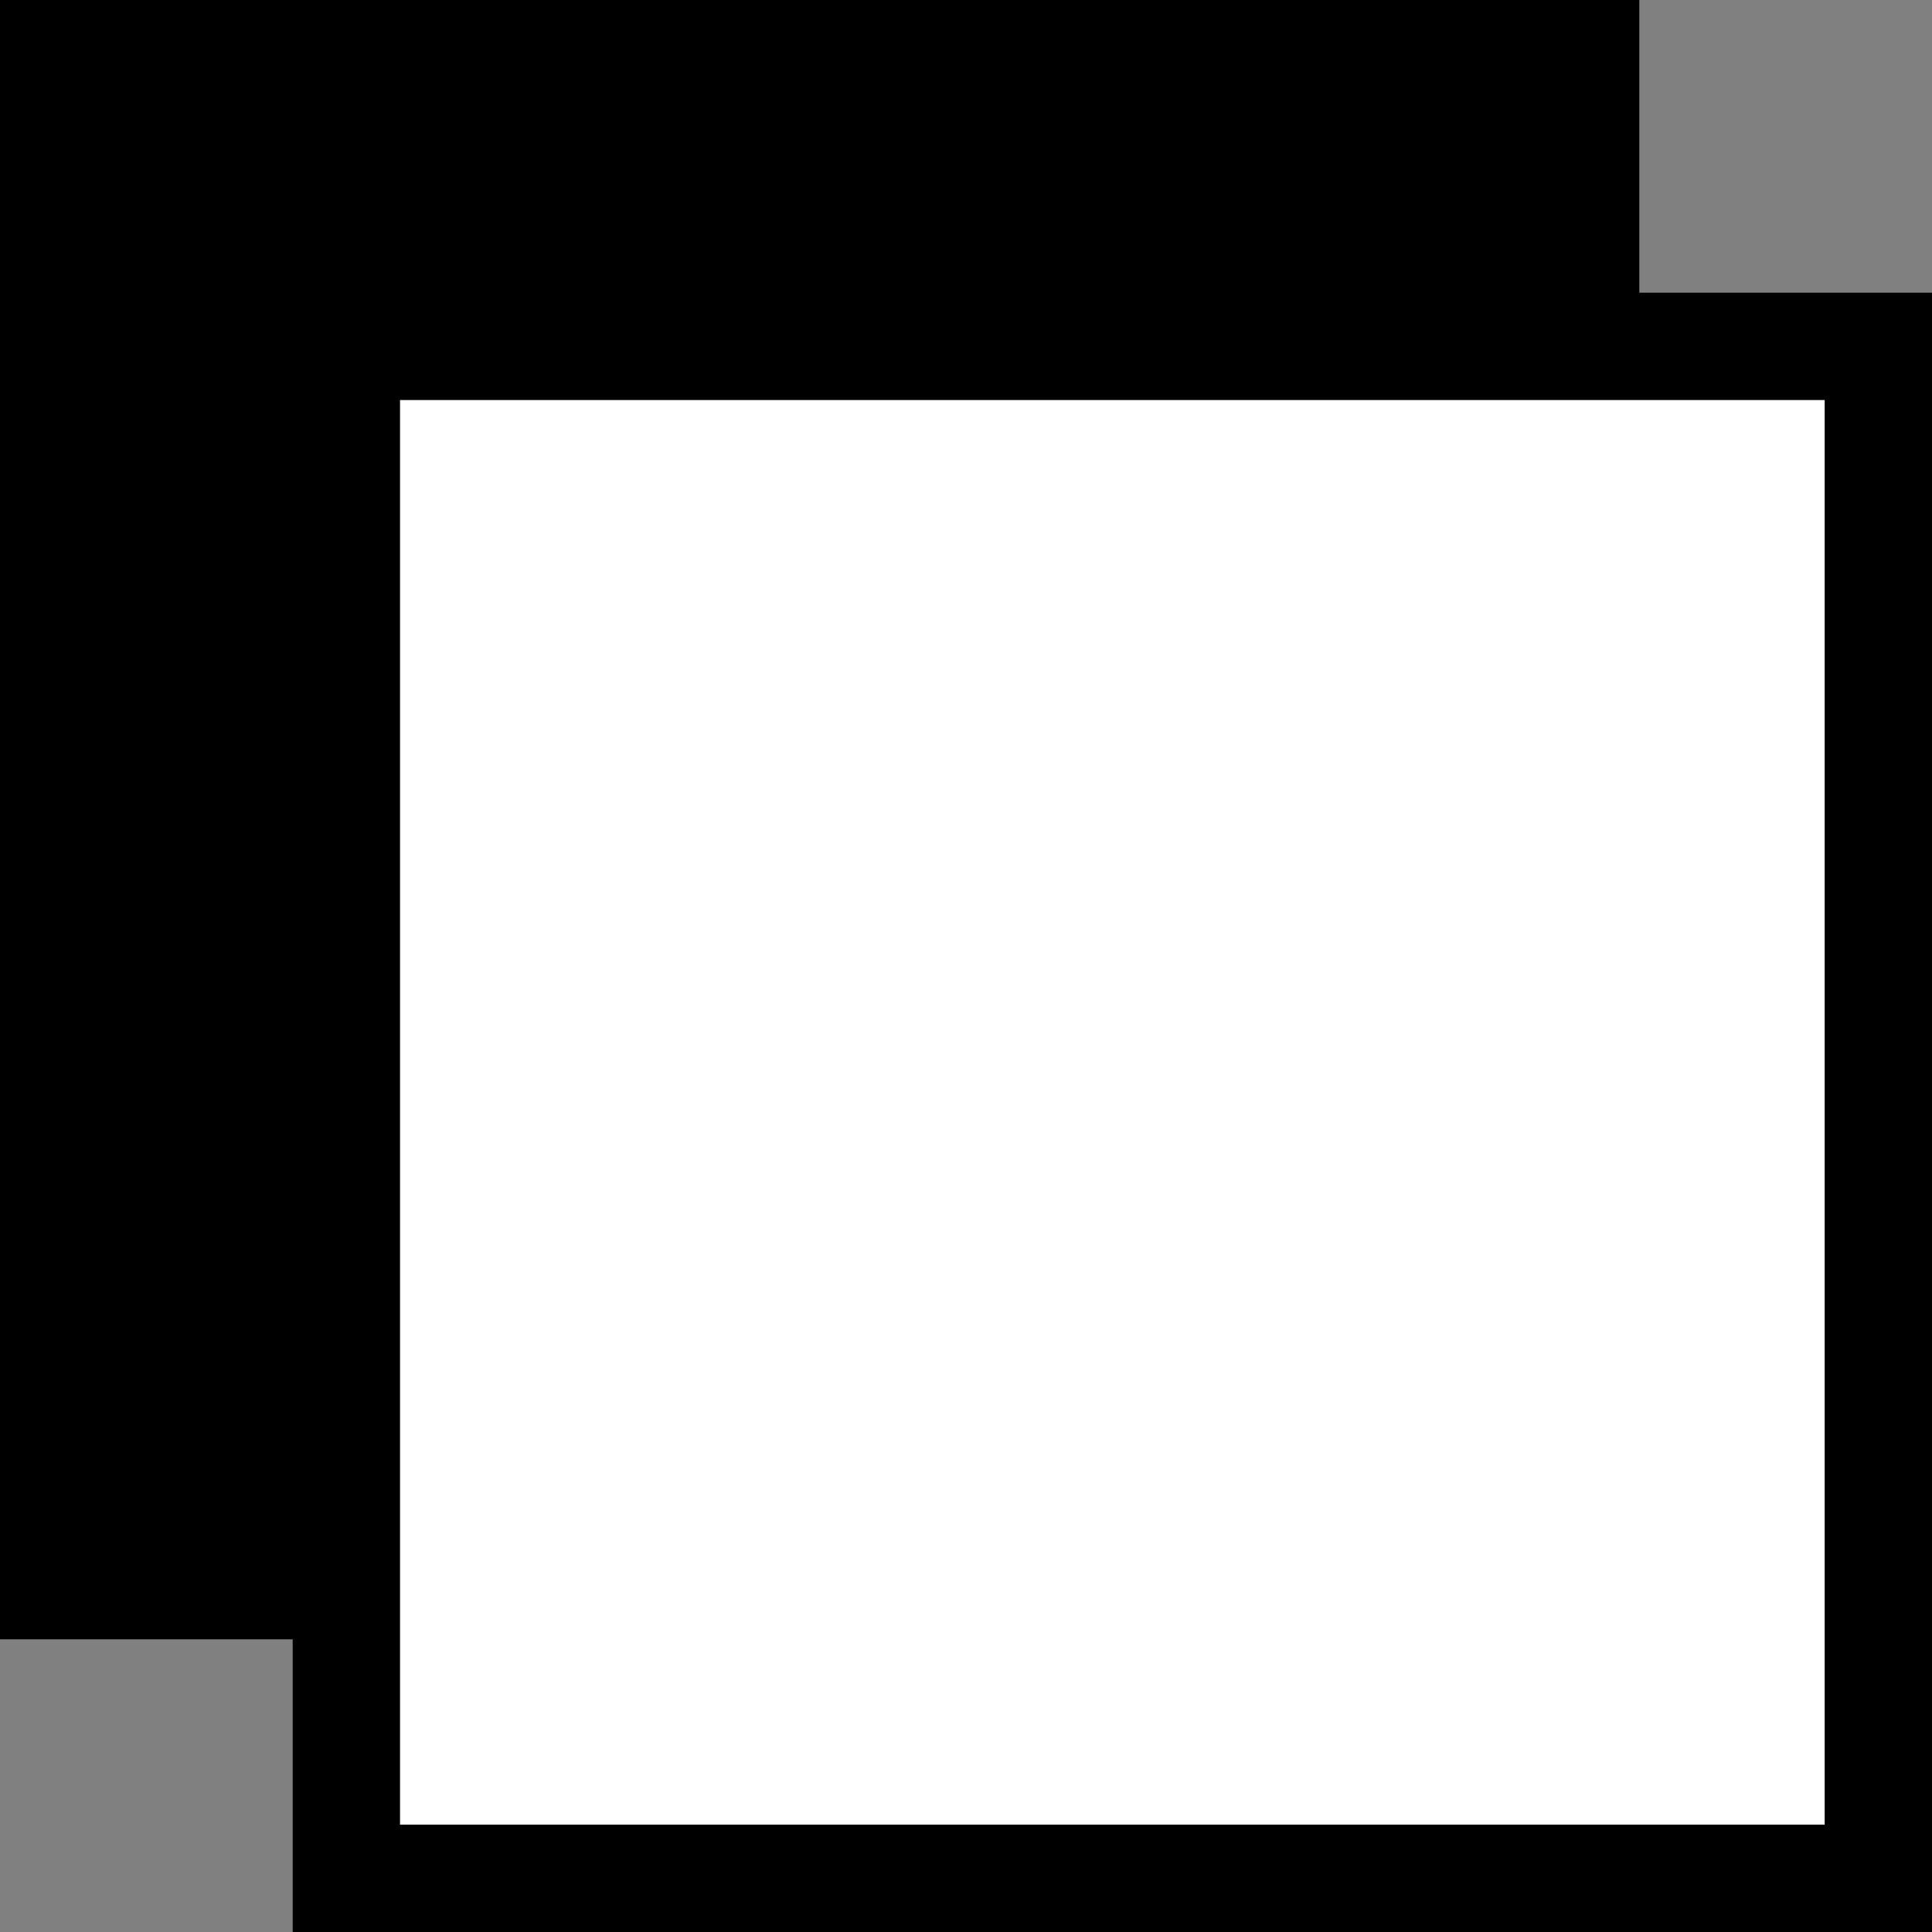
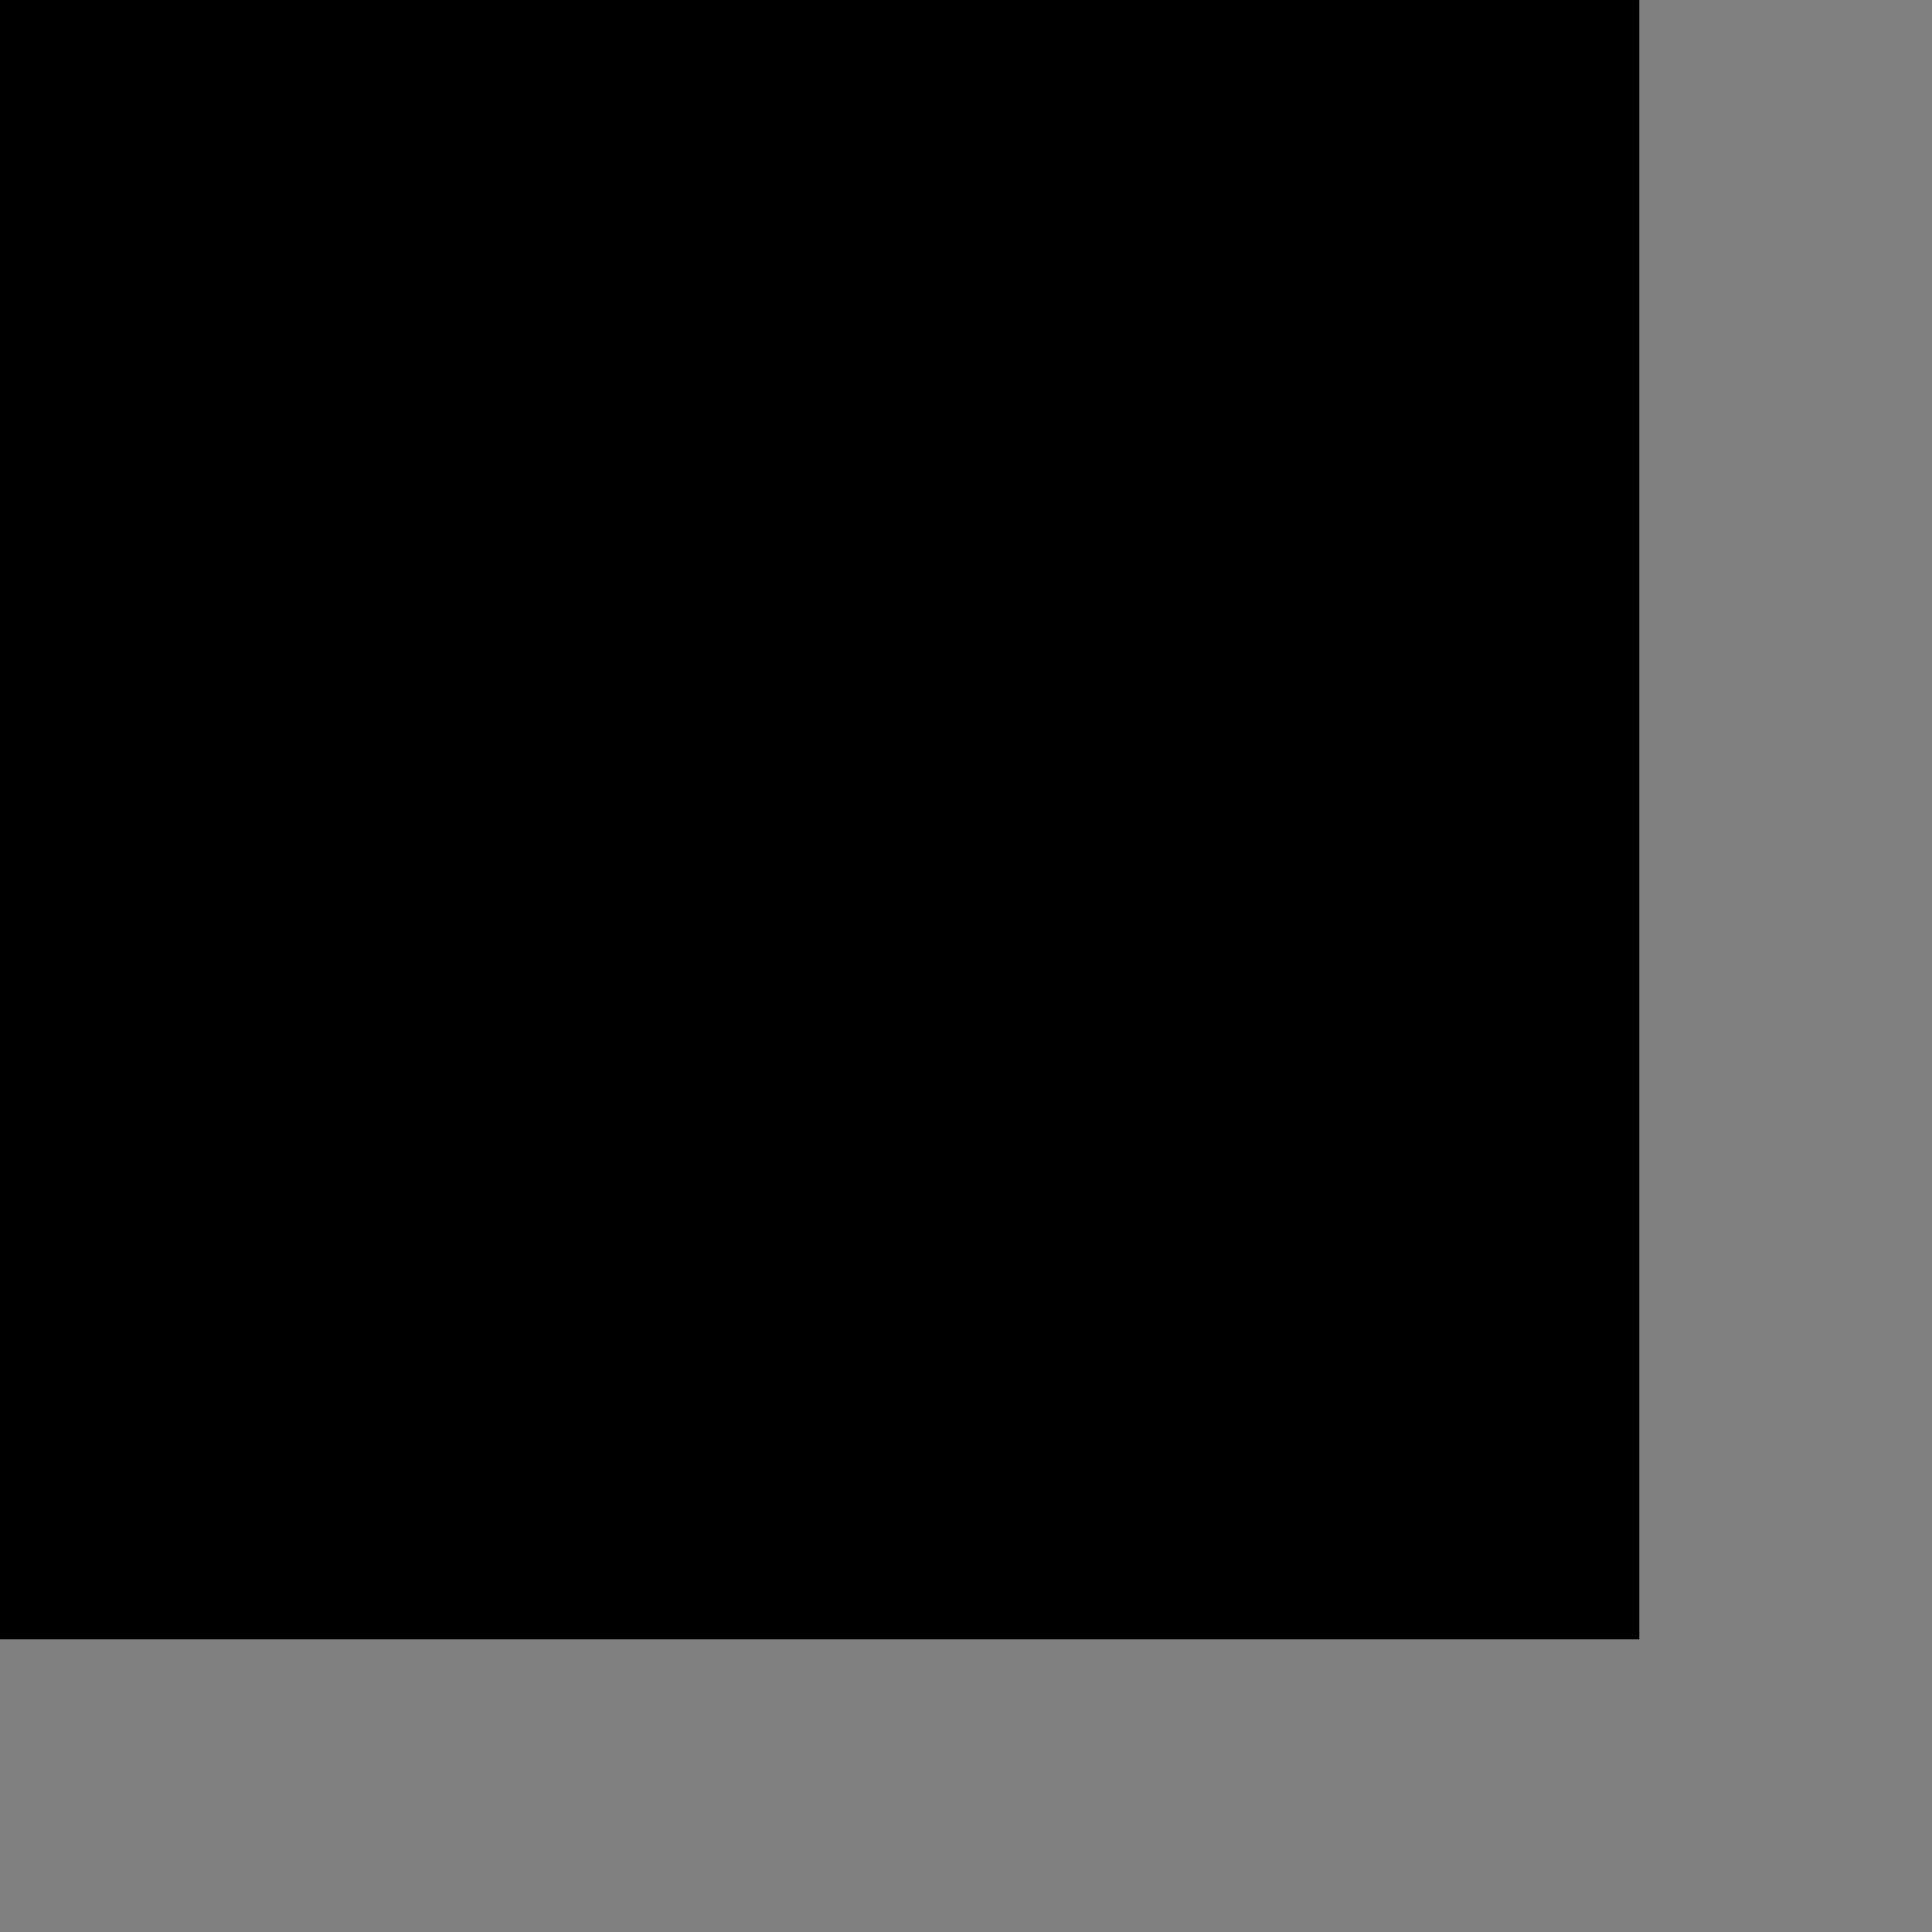
<svg xmlns="http://www.w3.org/2000/svg" fill="none" height="18" viewBox="0 0 18 18" width="18">
  <rect x="0" y="0" width="18" height="18" fill="#808080" stroke="none" />
  <g stroke="#000">
    <path d="m.5.5h14.273v14.273h-14.273z" fill="#000" />
-     <path d="m3.227 3.227h14.273v14.273h-14.273z" fill="#fff" />
  </g>
</svg>